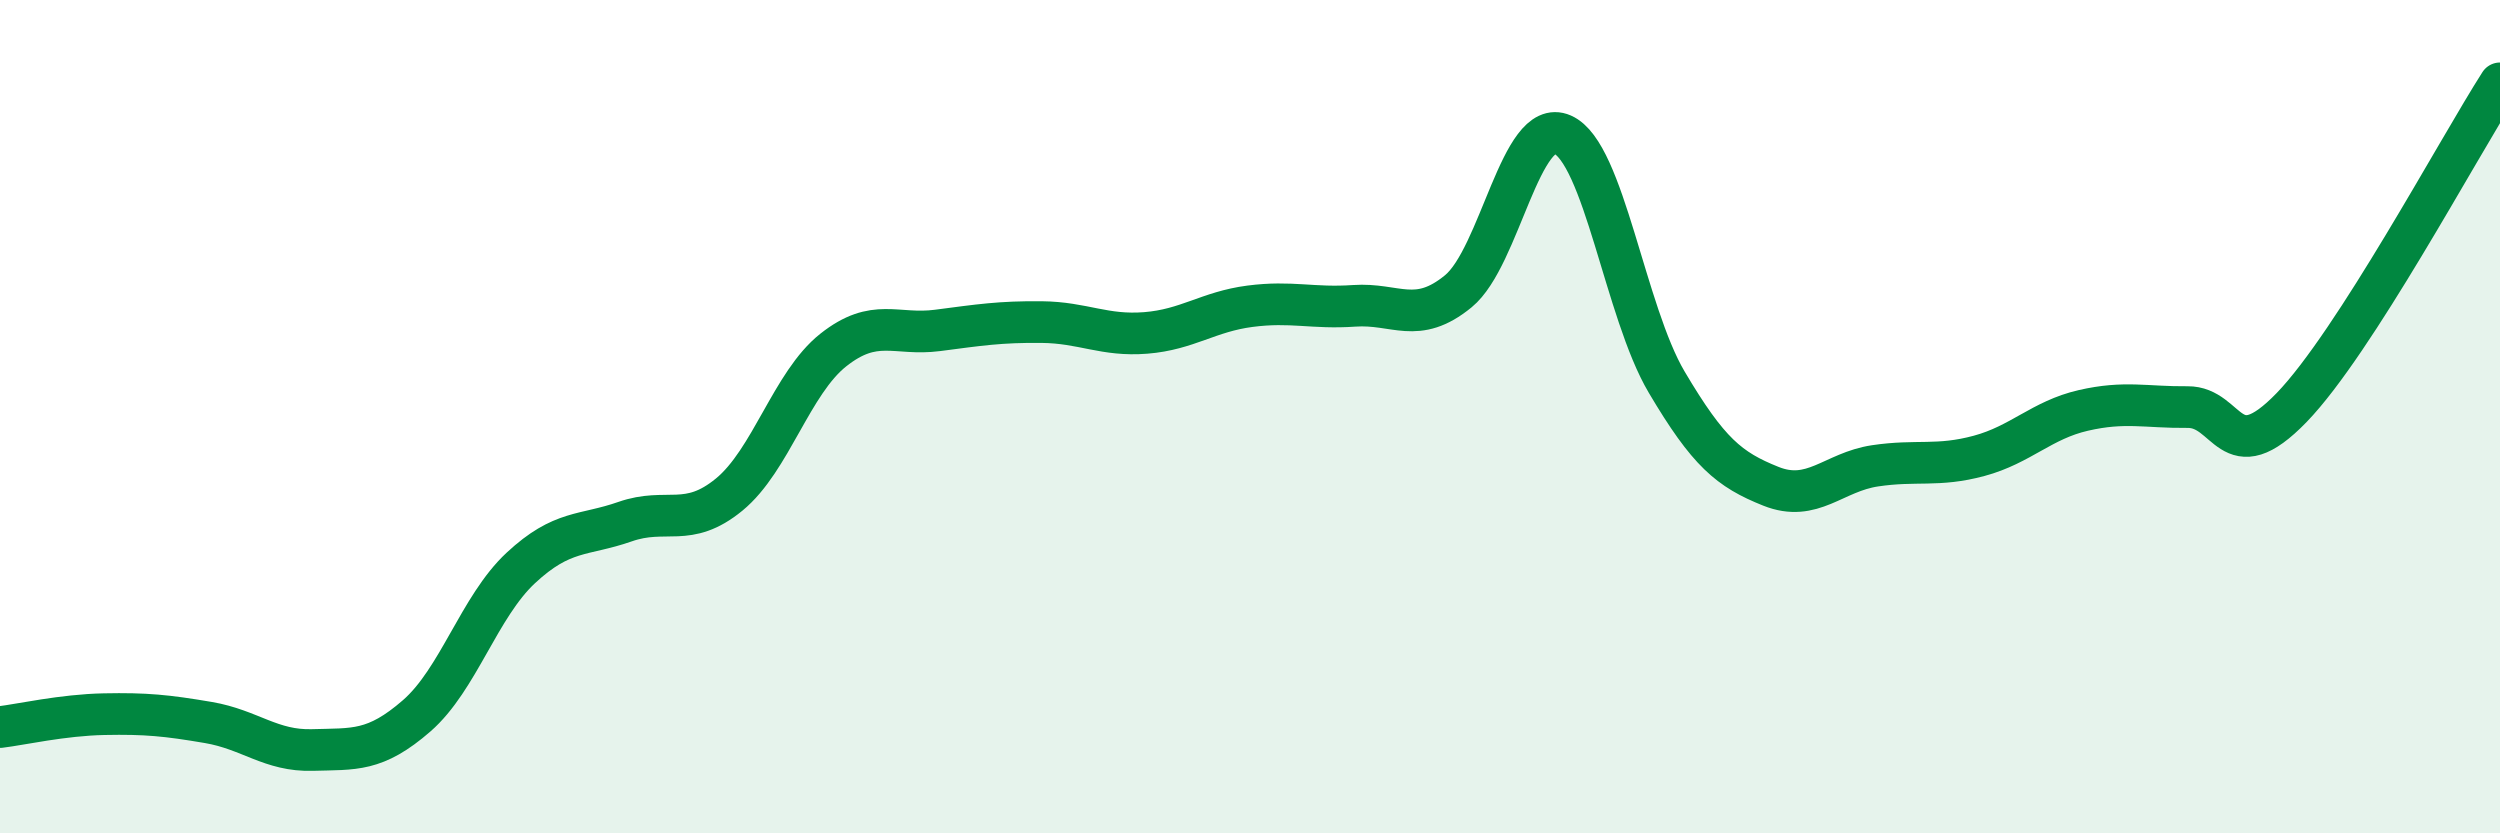
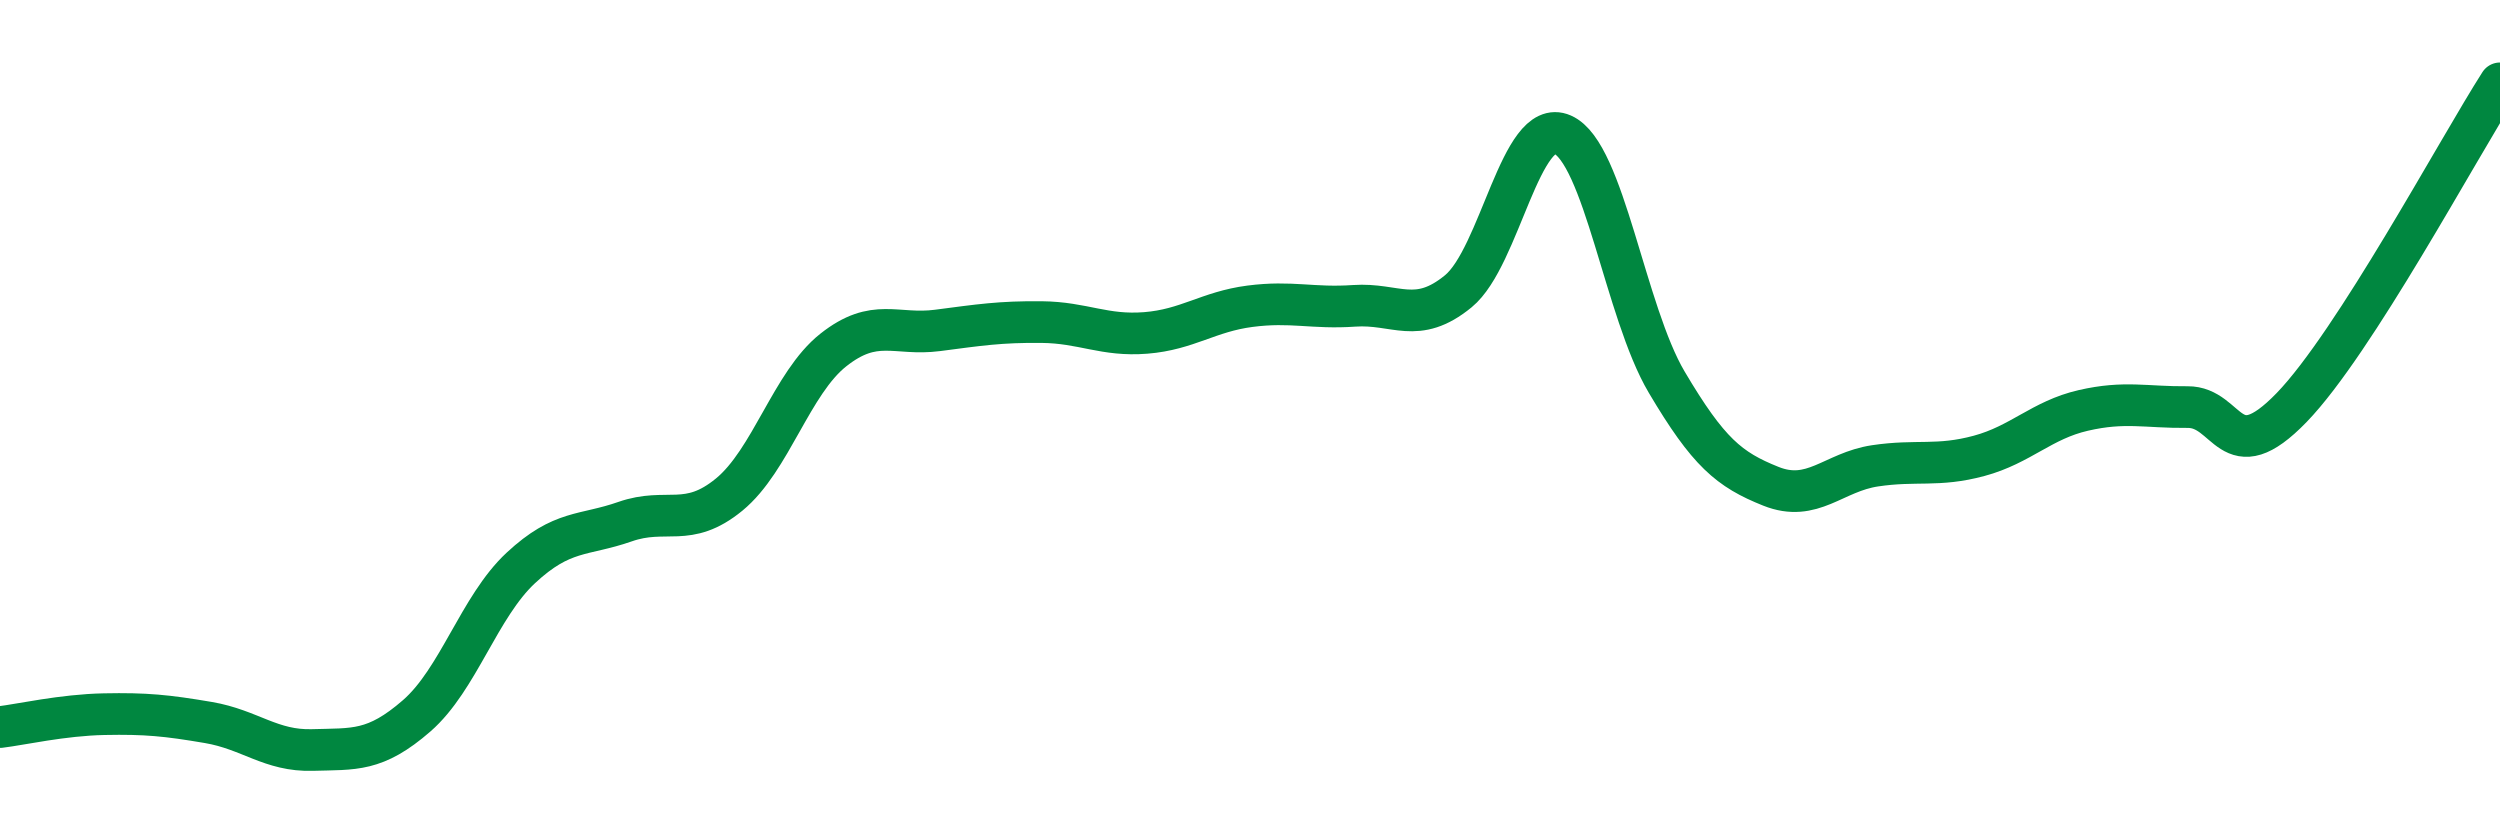
<svg xmlns="http://www.w3.org/2000/svg" width="60" height="20" viewBox="0 0 60 20">
-   <path d="M 0,17.45 C 0.5,17.39 1.5,17.16 2.5,17.14 C 3.5,17.12 4,17.17 5,17.34 C 6,17.51 6.5,18.03 7.5,18 C 8.5,17.97 9,18.05 10,17.18 C 11,16.31 11.5,14.56 12.5,13.63 C 13.5,12.7 14,12.87 15,12.52 C 16,12.17 16.5,12.69 17.5,11.87 C 18.5,11.05 19,9.19 20,8.4 C 21,7.61 21.5,8.06 22.5,7.93 C 23.5,7.8 24,7.72 25,7.73 C 26,7.74 26.5,8.07 27.5,7.99 C 28.5,7.91 29,7.48 30,7.35 C 31,7.22 31.5,7.41 32.5,7.34 C 33.5,7.27 34,7.81 35,6.99 C 36,6.17 36.5,2.79 37.5,3.23 C 38.5,3.67 39,7.48 40,9.17 C 41,10.86 41.5,11.27 42.5,11.67 C 43.5,12.07 44,11.33 45,11.18 C 46,11.03 46.5,11.21 47.5,10.94 C 48.5,10.67 49,10.08 50,9.85 C 51,9.62 51.5,9.78 52.5,9.77 C 53.5,9.76 53.5,11.33 55,9.78 C 56.5,8.23 59,3.56 60,2L60 20L0 20Z" fill="#008740" opacity="0.1" stroke-linecap="round" stroke-linejoin="round" />
  <path d="M 0,17.45 C 0.5,17.39 1.5,17.16 2.5,17.14 C 3.5,17.12 4,17.17 5,17.34 C 6,17.51 6.5,18.03 7.5,18 C 8.5,17.97 9,18.05 10,17.18 C 11,16.31 11.5,14.56 12.5,13.63 C 13.5,12.7 14,12.87 15,12.52 C 16,12.17 16.5,12.69 17.5,11.87 C 18.5,11.05 19,9.19 20,8.4 C 21,7.61 21.5,8.06 22.5,7.93 C 23.5,7.8 24,7.72 25,7.73 C 26,7.74 26.5,8.07 27.5,7.99 C 28.5,7.91 29,7.48 30,7.35 C 31,7.22 31.5,7.41 32.5,7.34 C 33.5,7.27 34,7.81 35,6.99 C 36,6.17 36.5,2.79 37.5,3.23 C 38.5,3.67 39,7.48 40,9.17 C 41,10.86 41.5,11.27 42.5,11.67 C 43.5,12.07 44,11.33 45,11.18 C 46,11.03 46.5,11.21 47.5,10.94 C 48.5,10.67 49,10.08 50,9.85 C 51,9.62 51.5,9.78 52.5,9.77 C 53.5,9.76 53.5,11.33 55,9.78 C 56.5,8.23 59,3.56 60,2" stroke="#008740" stroke-width="1" fill="none" stroke-linecap="round" stroke-linejoin="round" />
</svg>